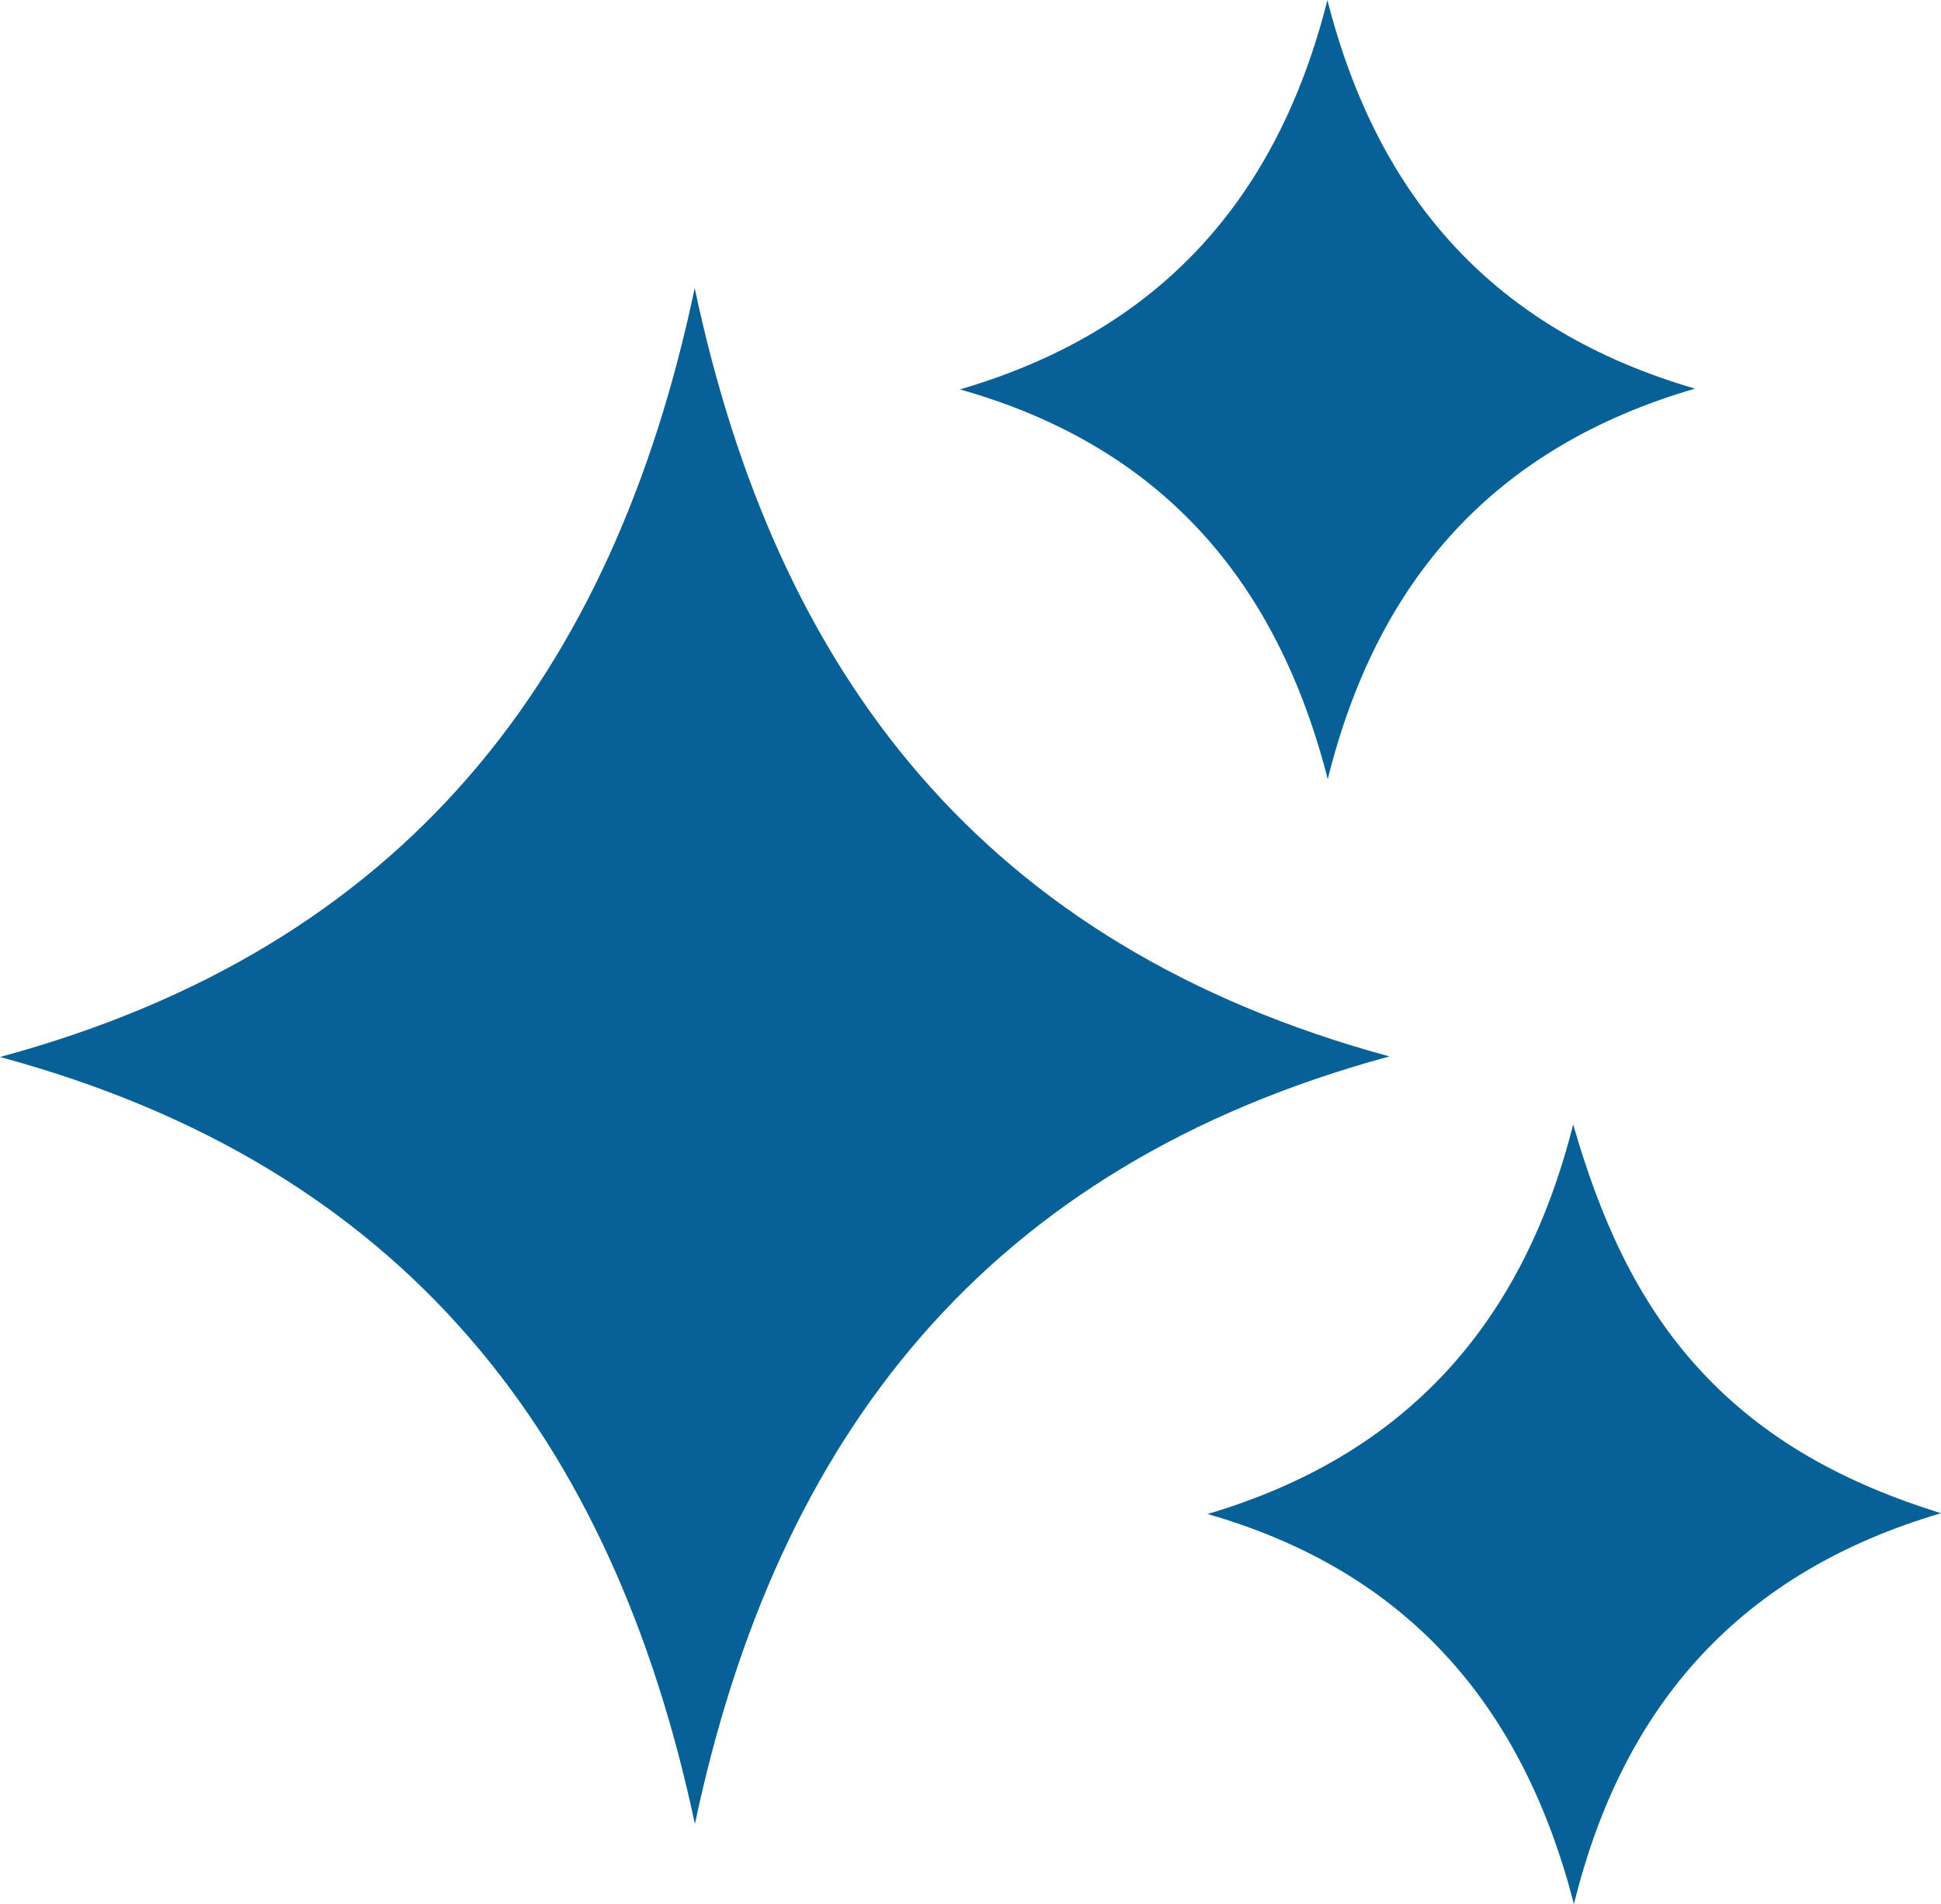
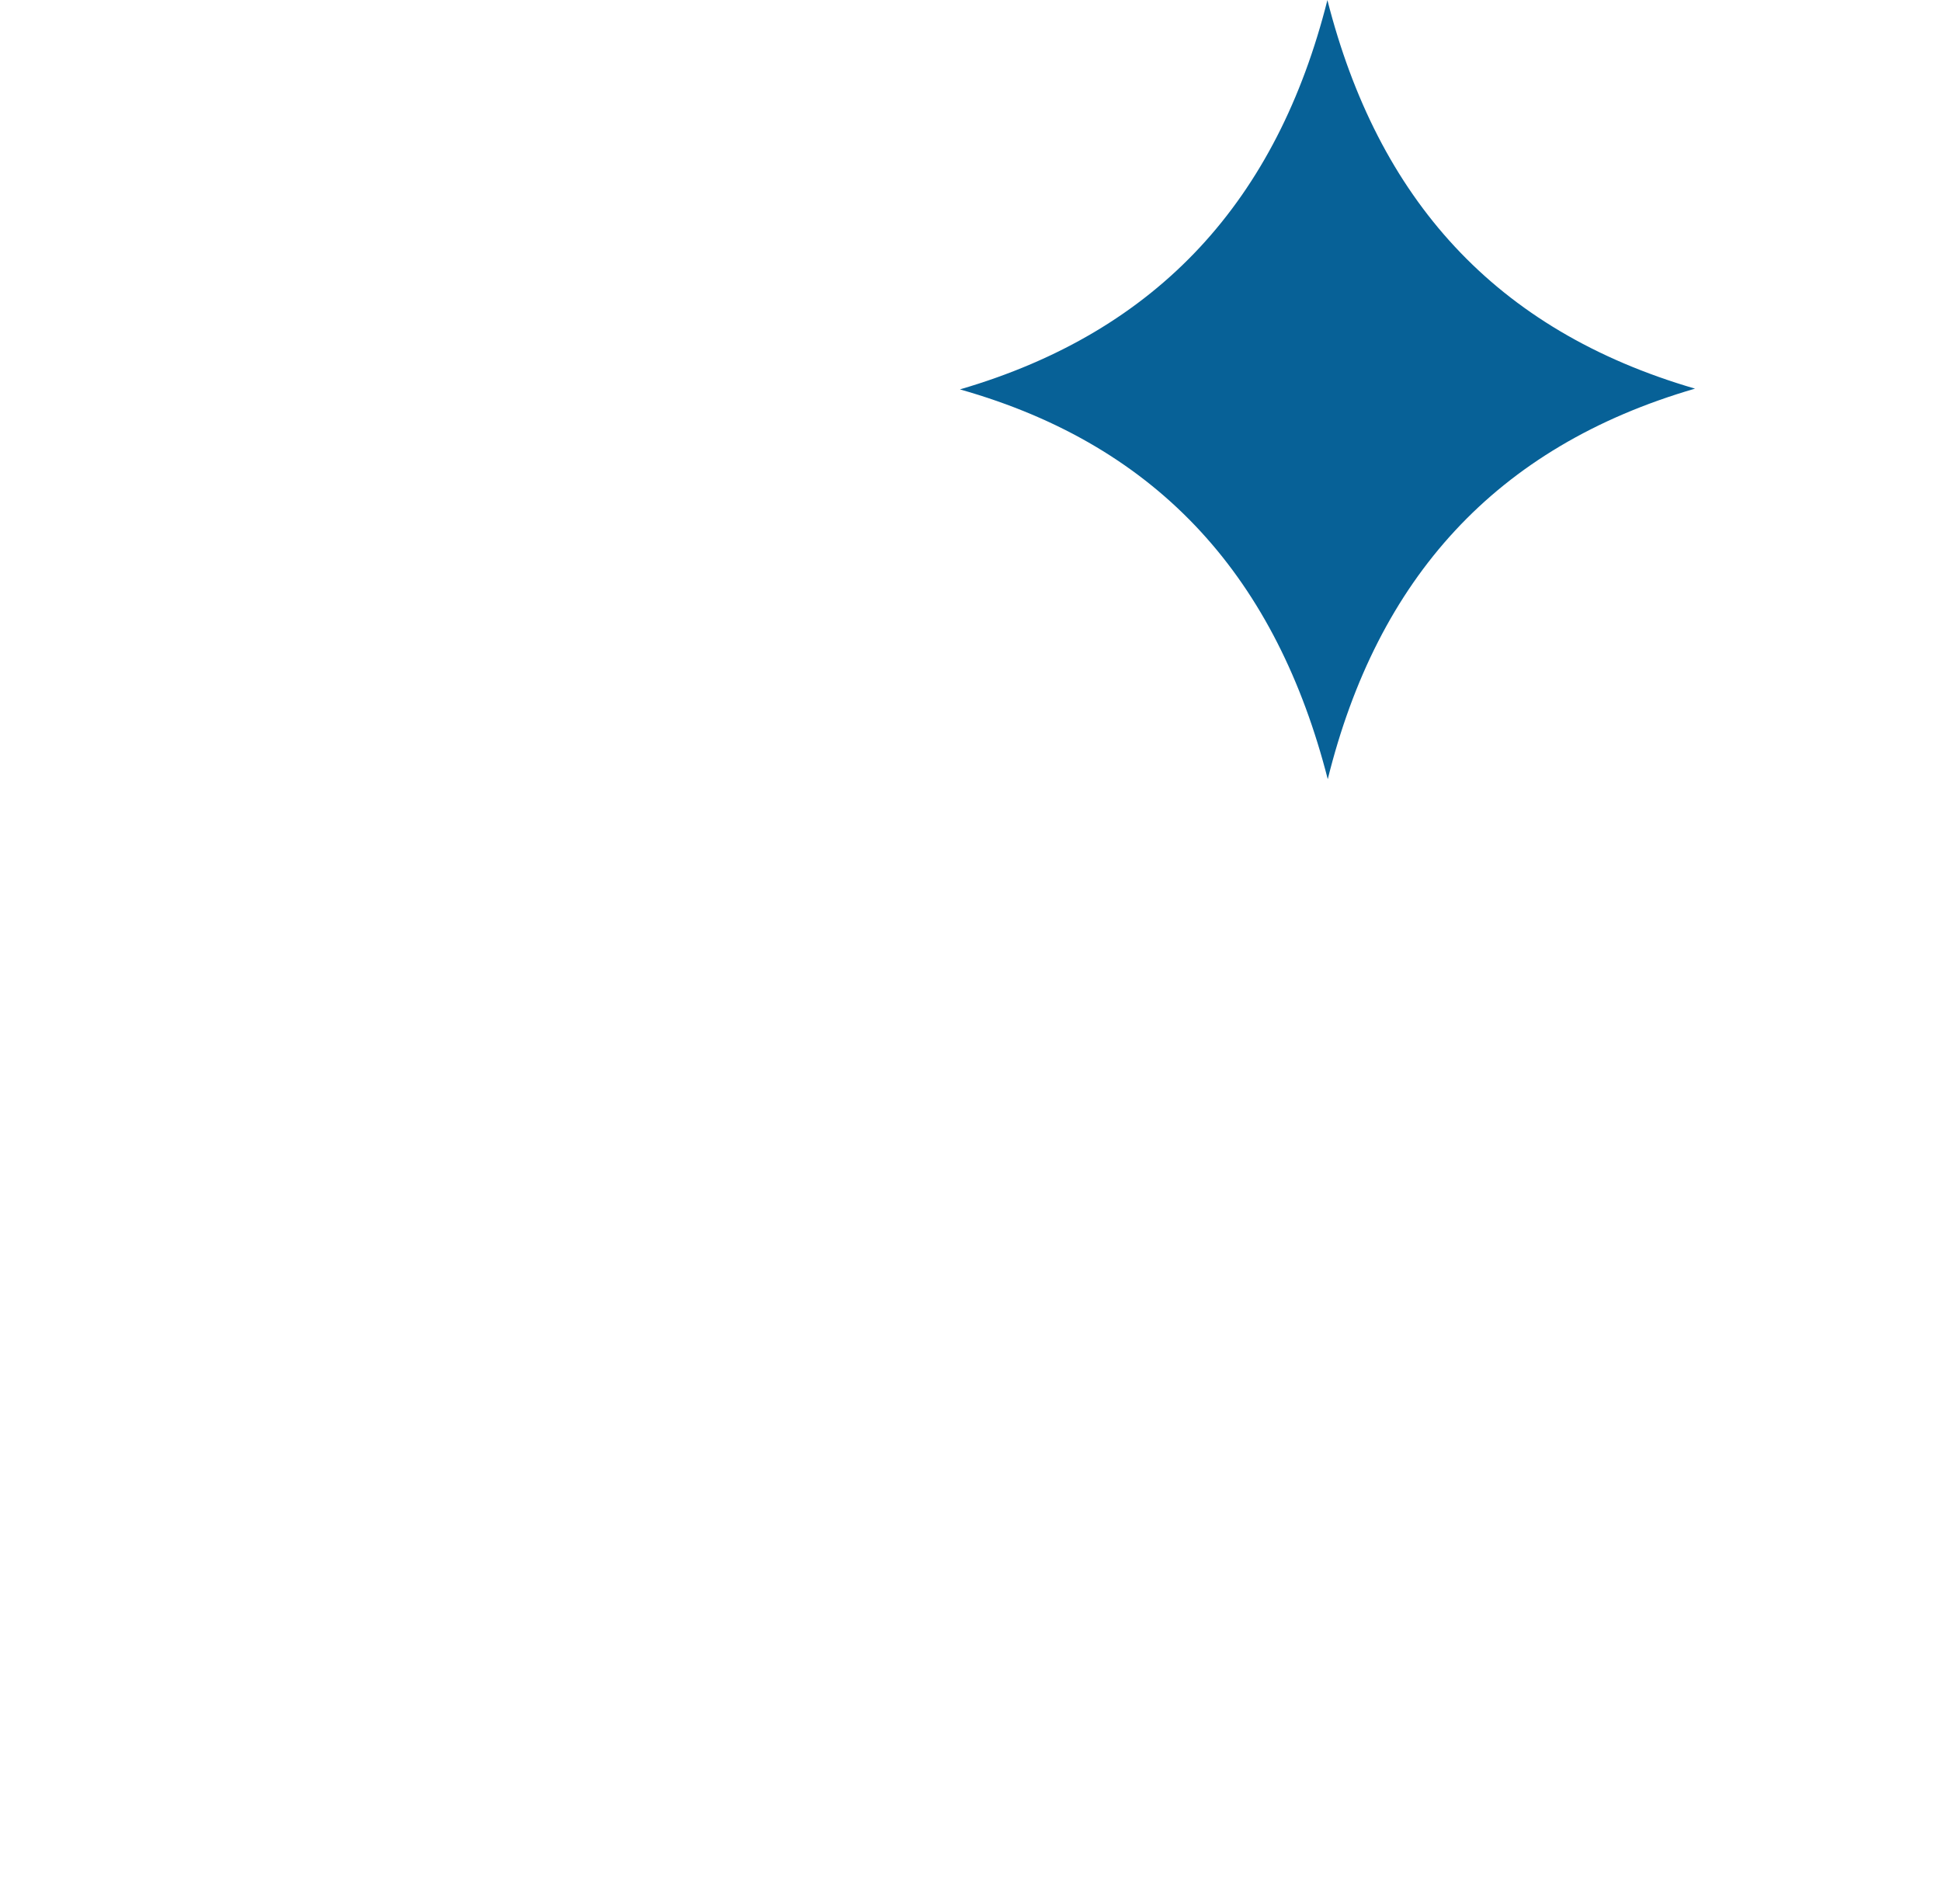
<svg xmlns="http://www.w3.org/2000/svg" id="Capa_2" data-name="Capa 2" viewBox="0 0 101.95 100">
  <defs>
    <style>
      .cls-1 {
        fill: #076197;
      }
    </style>
  </defs>
  <g id="Capa_1-2" data-name="Capa 1">
    <g>
-       <path class="cls-1" d="M36.5,95.79c-4.31-20.23-15.17-34.51-36.5-40.28,21.3-5.76,32.21-20.06,36.49-40.38,4.29,20.27,15.14,34.55,36.49,40.35-21.24,5.76-32.19,20.02-36.48,40.31Z" />
+       <path class="cls-1" d="M36.5,95.79Z" />
      <path class="cls-1" d="M69.72,0c2.65,10.41,8.77,17.34,19.31,20.41-10.49,3.05-16.68,9.99-19.29,20.51-2.66-10.39-8.7-17.47-19.32-20.47,10.49-3.06,16.67-10.01,19.3-20.44Z" />
-       <path class="cls-1" d="M63.43,79.51c10.44-3.09,16.57-10.01,19.2-20.46,1.37,4.75,3.26,9.18,6.61,12.84,3.42,3.74,7.7,6.02,12.71,7.58-10.44,3.07-16.68,9.96-19.28,20.53-2.67-10.36-8.68-17.46-19.25-20.49Z" />
    </g>
  </g>
</svg>